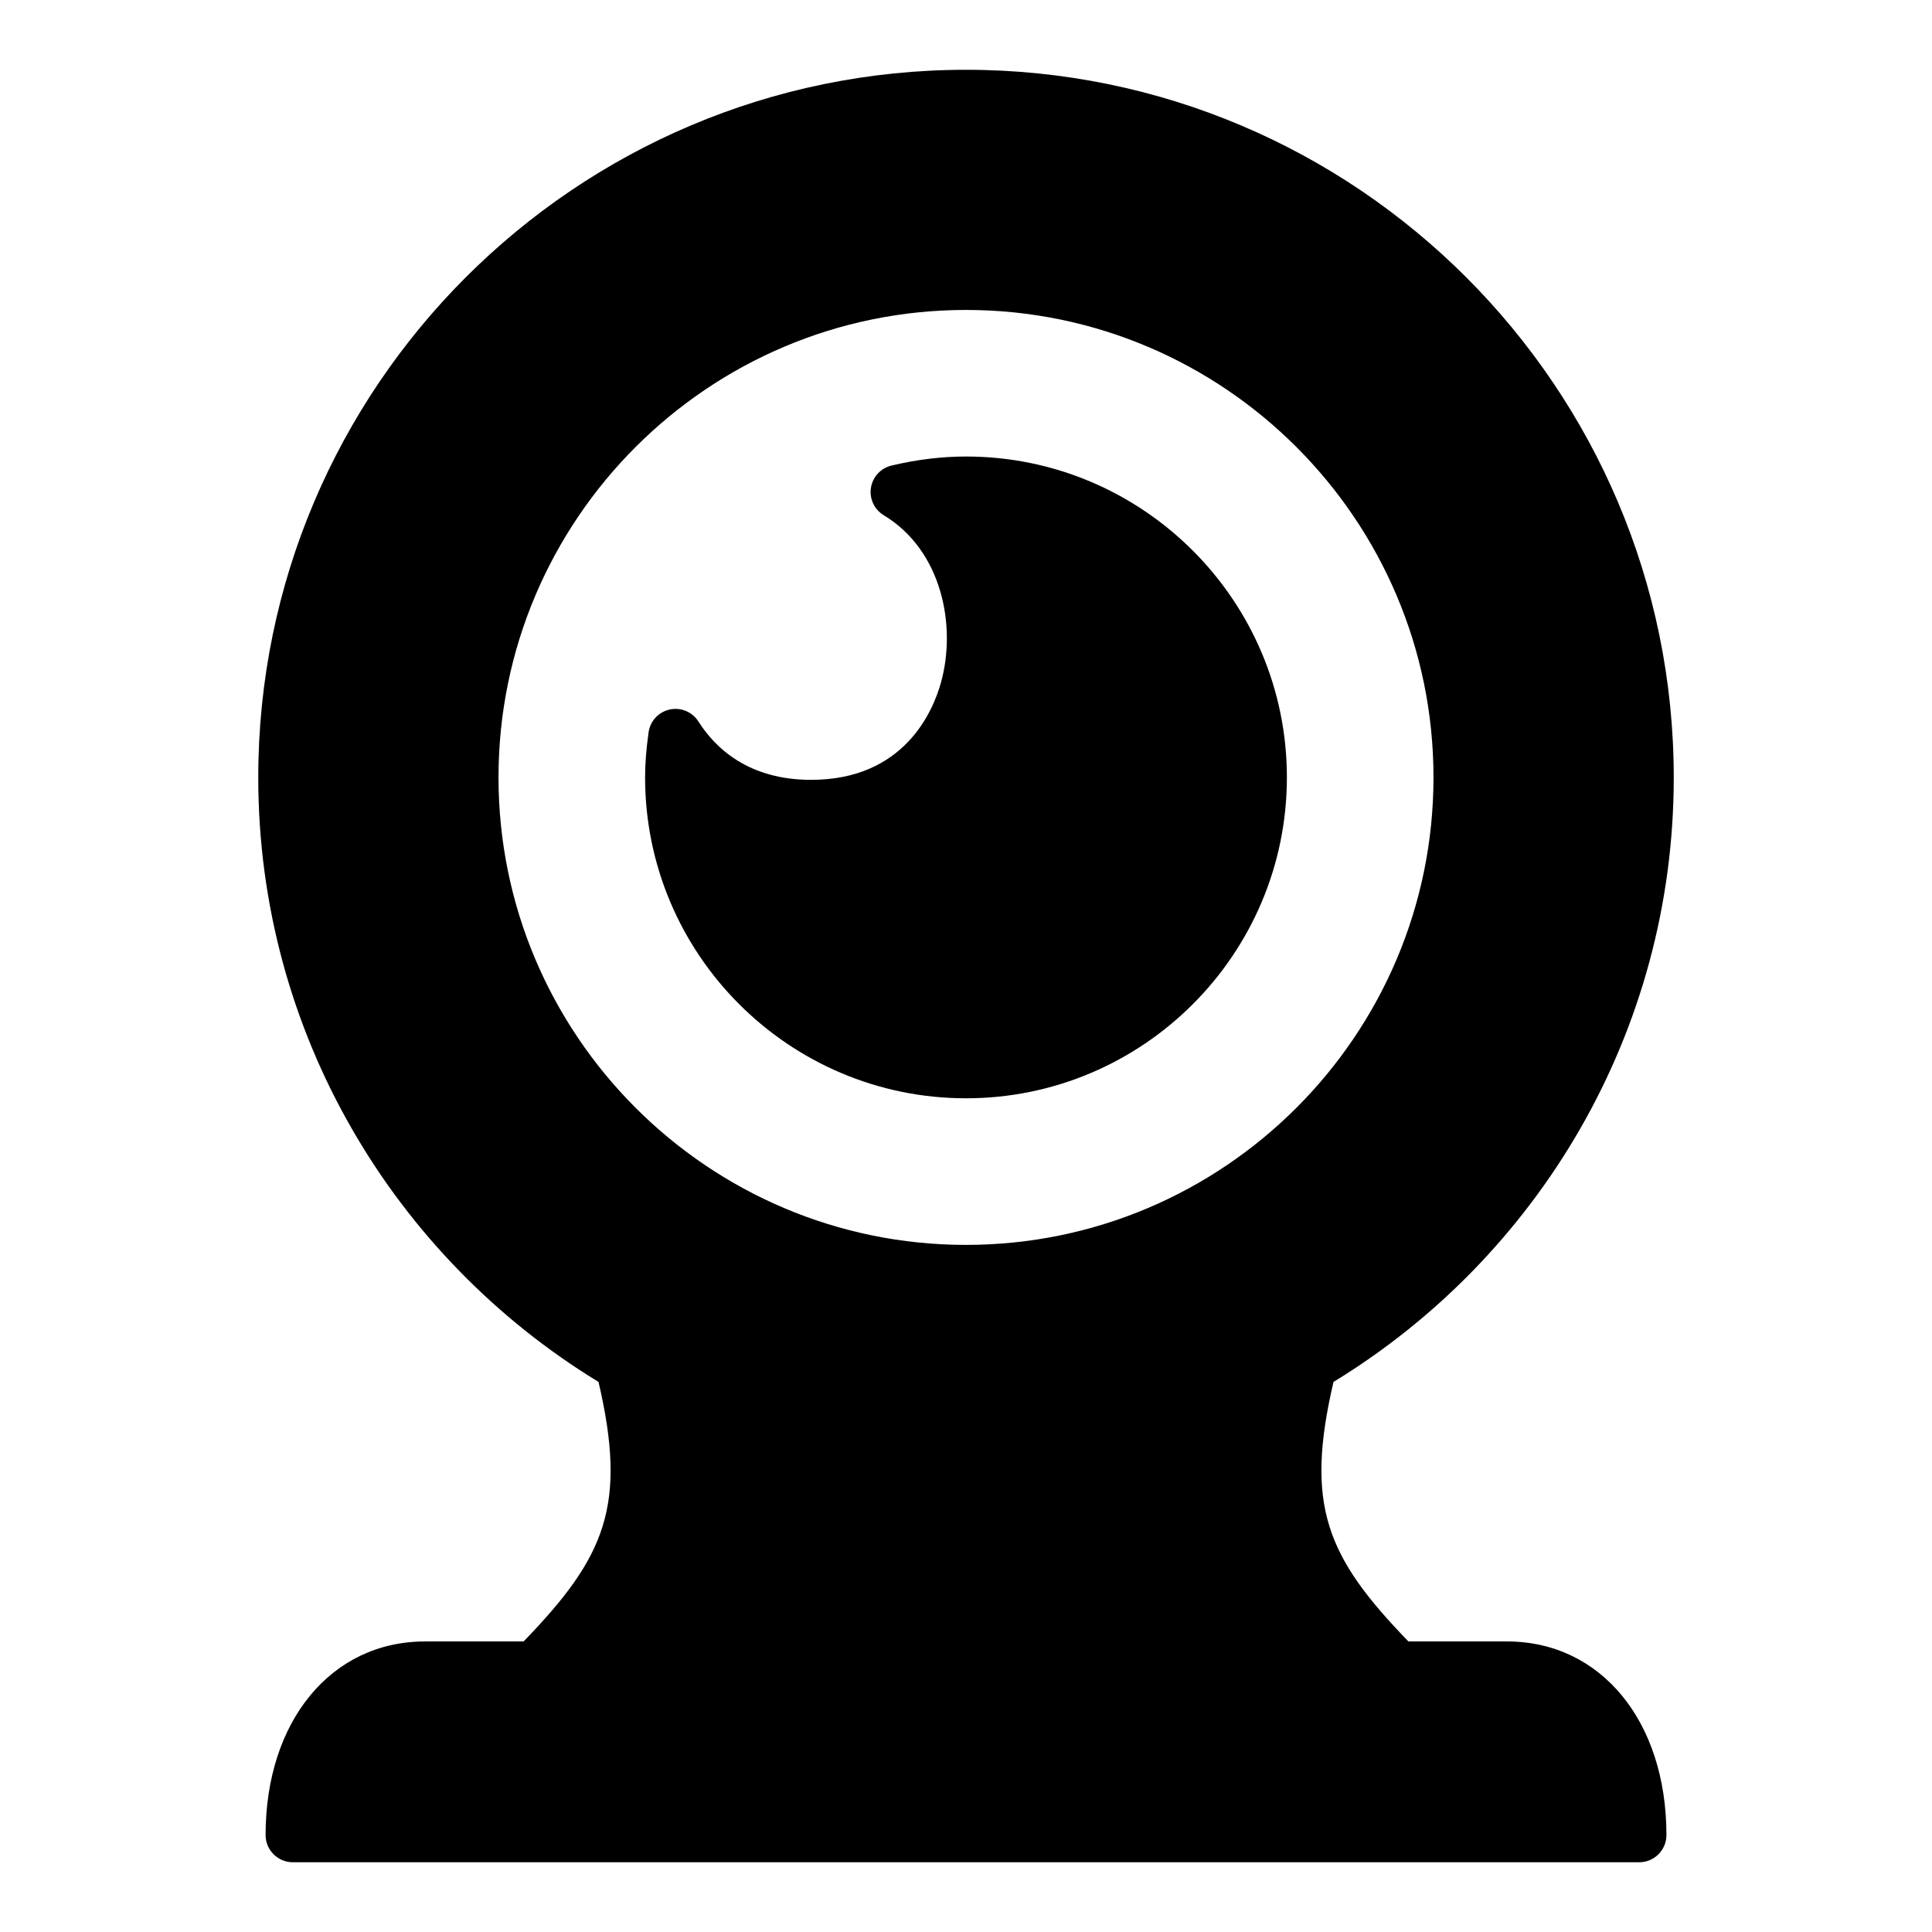
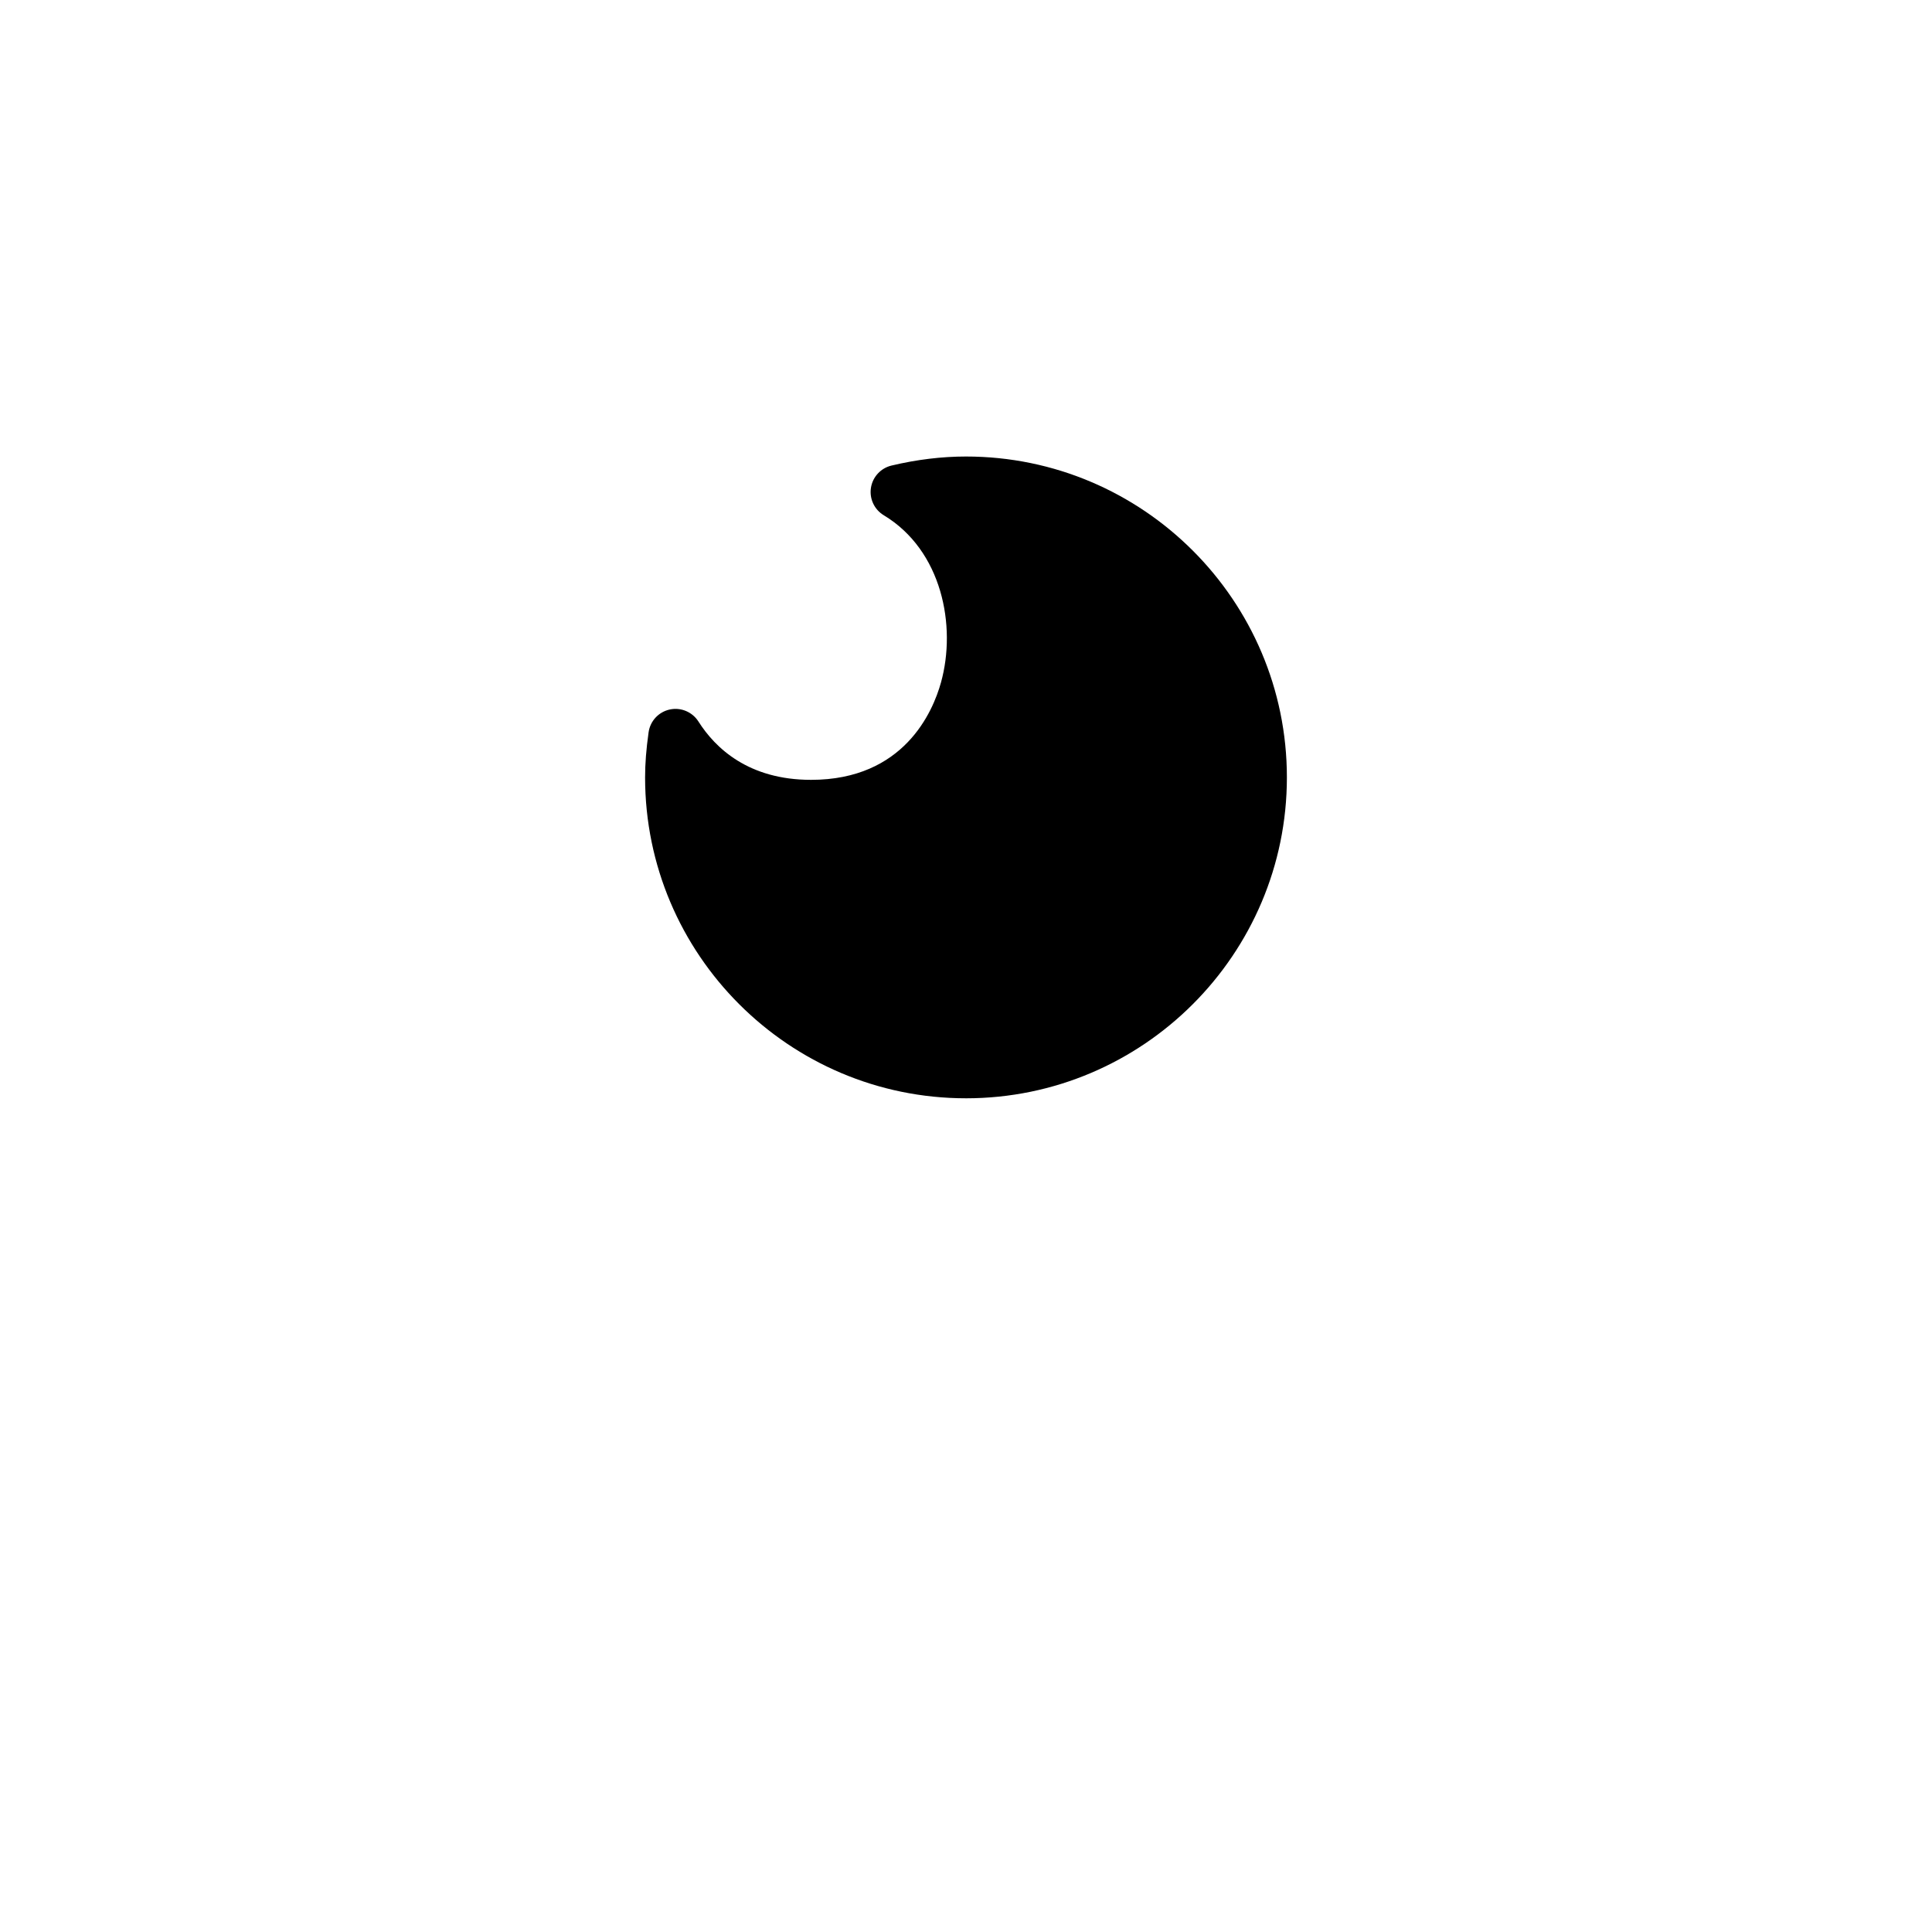
<svg xmlns="http://www.w3.org/2000/svg" fill="#000000" width="800px" height="800px" version="1.1" viewBox="144 144 512 512">
  <g>
    <path d="m400 435.06c46.887 0 85.039-38.148 85.039-85.039 0-46.895-38.152-85.039-85.039-85.039-6.438 0-13.082 0.809-19.75 2.398-2.84 0.68-4.992 3.008-5.441 5.898-0.449 2.887 0.895 5.758 3.394 7.266 15.457 9.32 19.328 29.352 15.168 44.32-2.156 7.758-9.832 25.805-34.426 25.805-16.574 0-25.379-8.406-29.852-15.461-1.625-2.547-4.66-3.82-7.598-3.18-2.953 0.637-5.188 3.043-5.609 6.031-0.633 4.496-0.93 8.293-0.93 11.961 0.004 46.891 38.152 85.039 85.043 85.039z" />
-     <path d="m543.37 579h-26.125c-21.699-22.398-27.496-36.008-19.855-68.777 54.027-32.953 90.172-92.43 90.172-160.17 0-103.43-84.137-187.56-187.56-187.56-103.43 0-187.56 84.137-187.56 187.56 0 67.738 36.145 127.22 90.172 160.17 7.641 32.77 1.844 46.375-19.855 68.777h-26.125c-24.832 0-42.25 21.09-42.25 51.316 0 3.957 3.238 7.199 7.199 7.199h356.84c3.957 0 7.199-3.238 7.199-7.199 0-30.23-17.418-51.316-42.25-51.316zm-143.37-352.86c68.312 0 123.89 55.574 123.89 123.89-0.004 68.309-55.578 123.88-123.89 123.88-68.312 0-123.89-55.574-123.89-123.89 0-68.309 55.574-123.88 123.89-123.88z" />
  </g>
</svg>